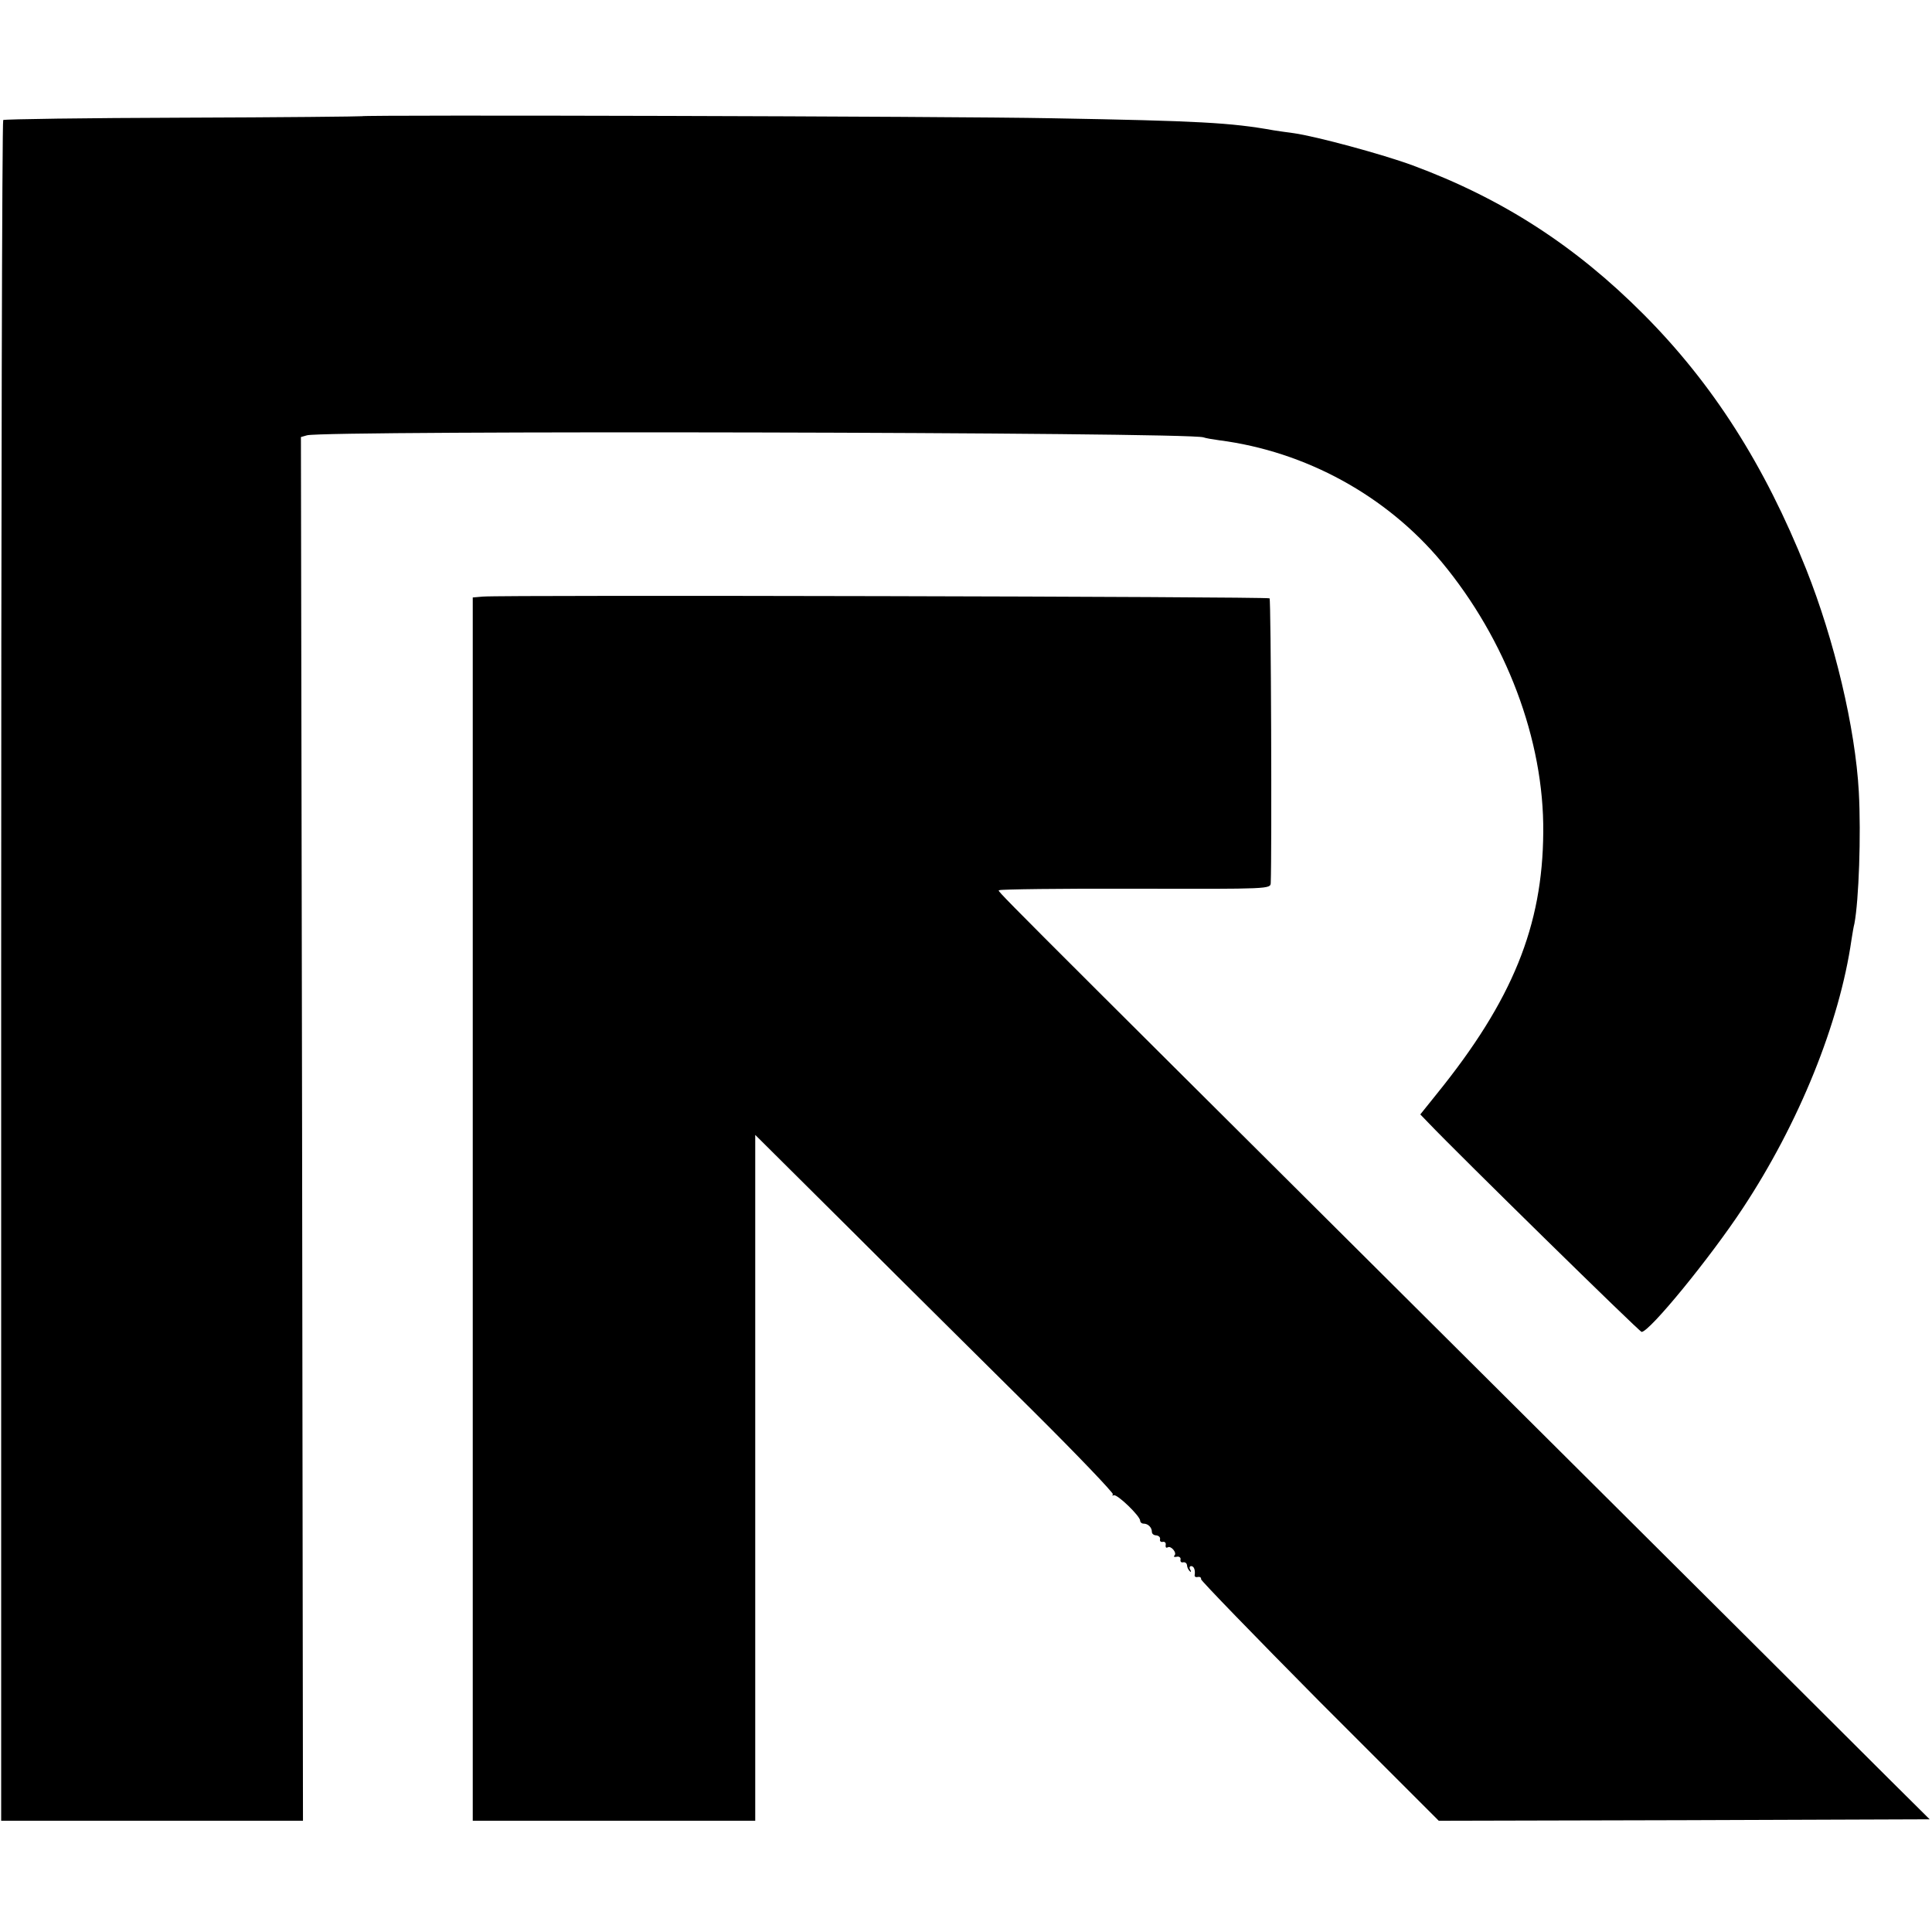
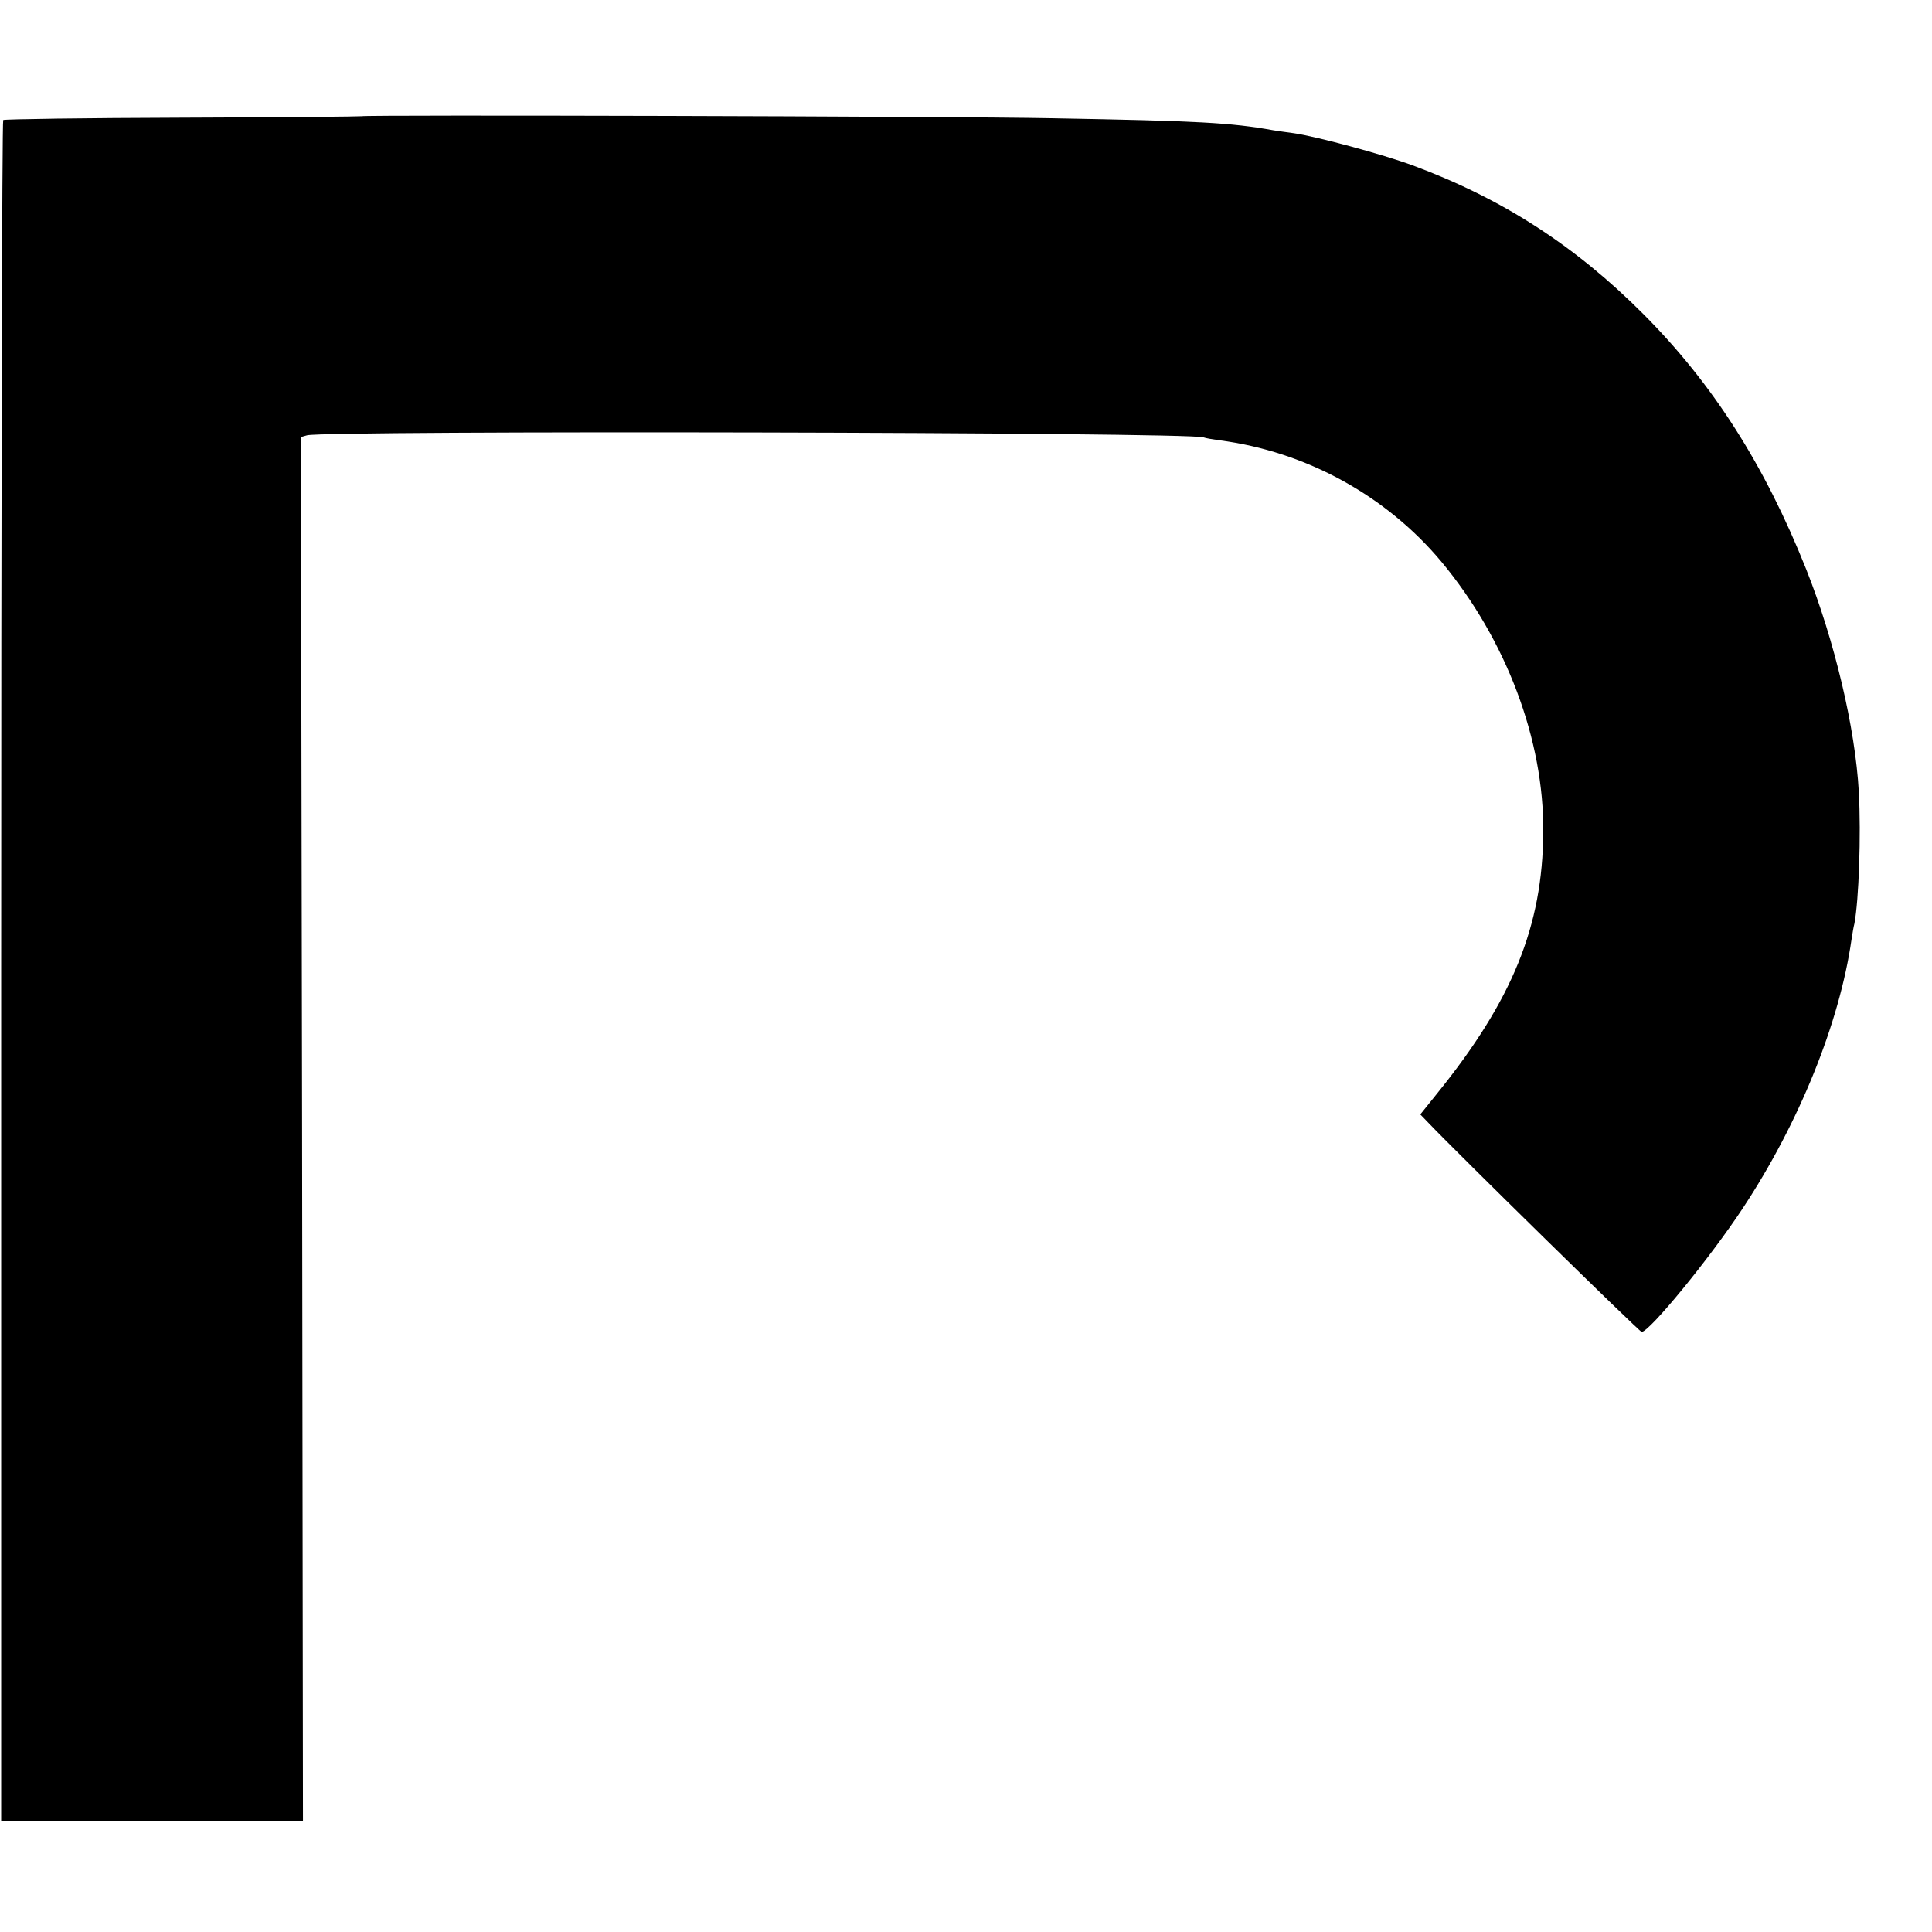
<svg xmlns="http://www.w3.org/2000/svg" version="1.0" width="660pt" height="660pt" viewBox="0 0 660 660" preserveAspectRatio="xMidYMid meet">
  <g transform="translate(0,660) scale(0.1,-0.1)" fill="#000000" stroke="none">
    <path d="M1236 6203 c-1 -1 -275 -4 -609 -5 -335 -1 -611 -5 -616 -8 -4 -3 -7 -1311 -7 -2907 l0 -2903 516 0 515 0 -3 2364 -4 2363 21 6 c67 17 3008 11 3062 -7 8 -3 32 -7 54 -10 295 -38 571 -189 760 -416 220 -265 350 -608 347 -923 -2 -320 -105 -574 -363 -893 l-57 -71 28 -29 c100 -105 721 -714 728 -714 27 0 234 253 346 423 192 291 330 632 371 917 3 19 7 44 10 55 15 79 23 302 15 450 -12 218 -83 517 -180 761 -142 356 -319 633 -555 870 -234 235 -484 396 -789 509 -103 38 -329 99 -406 110 -25 3 -56 8 -70 10 -145 26 -254 32 -755 41 -361 7 -2354 12 -2359 7z" />
-     <path d="M1650 4562 l-35 -3 0 -2089 0 -2090 482 0 483 0 0 1172 0 1171 333 -331 c182 -182 459 -456 614 -610 155 -154 278 -283 275 -287 -4 -4 -2 -5 3 -3 12 4 90 -71 90 -87 0 -5 5 -10 12 -10 15 0 28 -13 28 -28 0 -7 7 -12 15 -12 8 -1 14 -6 13 -13 -2 -7 3 -11 10 -9 6 1 11 -4 9 -11 -1 -8 2 -11 7 -8 11 7 33 -19 23 -28 -4 -4 0 -6 8 -4 8 2 14 -3 13 -9 -2 -7 2 -12 9 -10 7 1 12 -3 13 -10 0 -6 4 -15 9 -20 5 -5 6 -3 2 5 -4 6 -2 12 3 12 10 0 15 -14 12 -32 0 -5 5 -7 12 -5 6 1 11 -2 10 -8 0 -5 182 -193 405 -418 l407 -407 838 2 839 3 -139 138 c-76 76 -745 743 -1488 1482 -1655 1647 -1555 1547 -1551 1554 2 3 212 6 465 5 460 -1 461 -1 462 20 4 103 1 968 -4 972 -6 6 -2620 12 -2687 6z" />
  </g>
</svg>